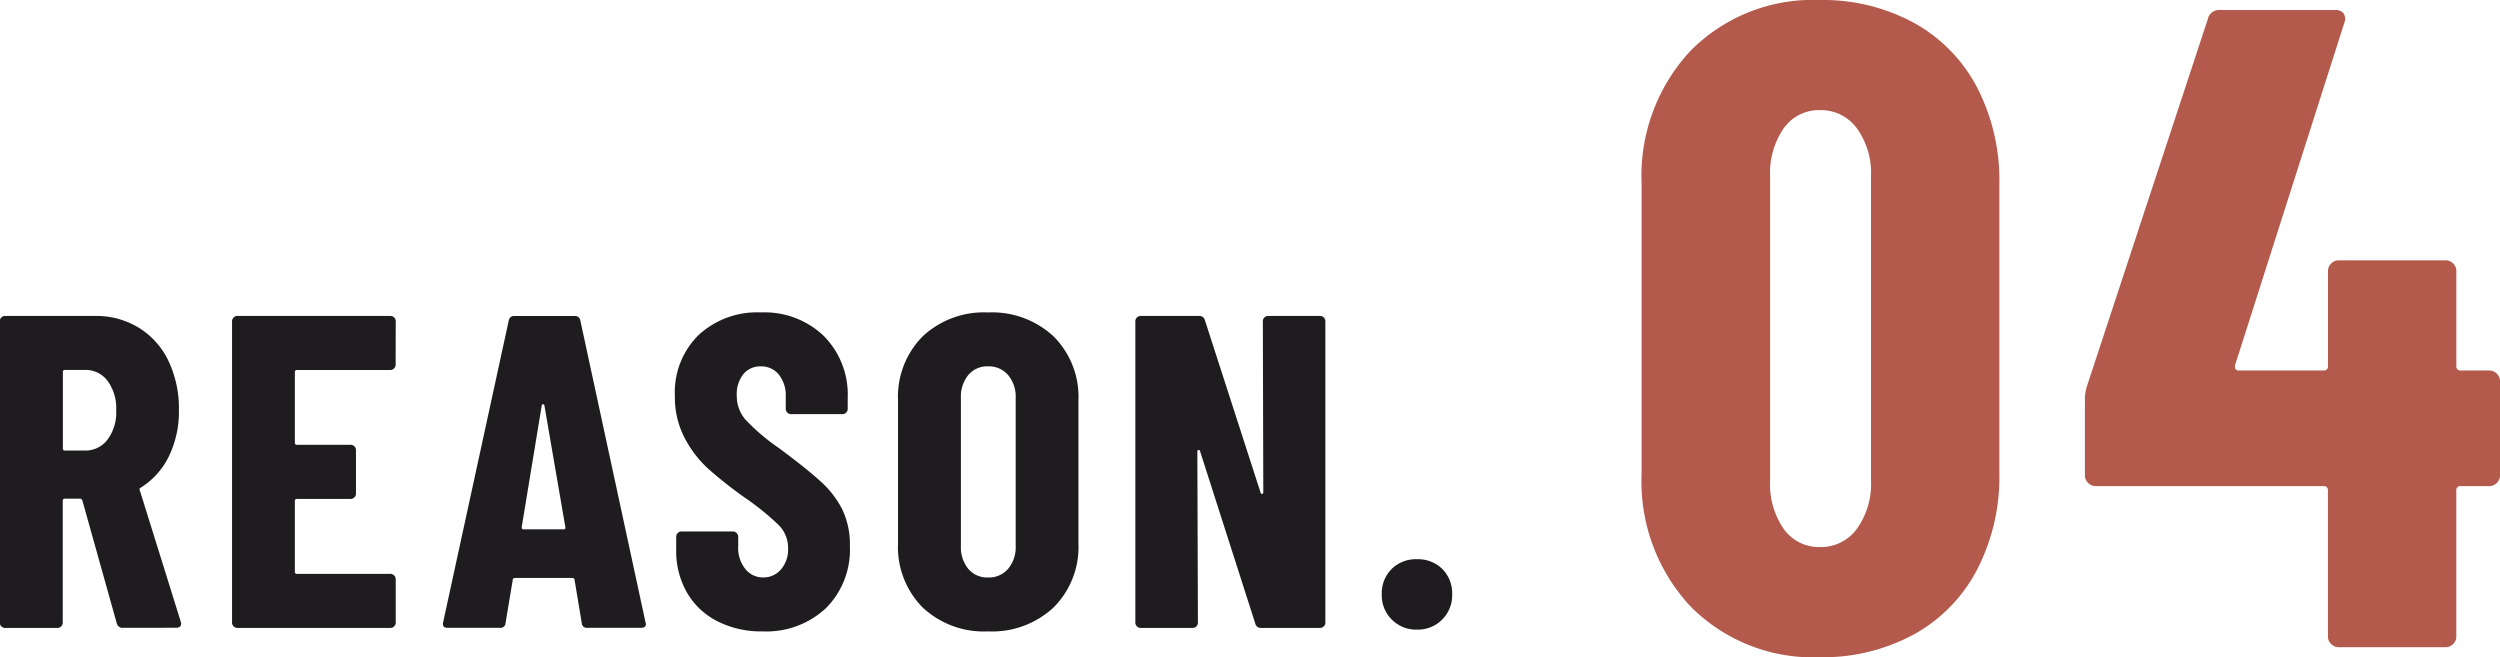
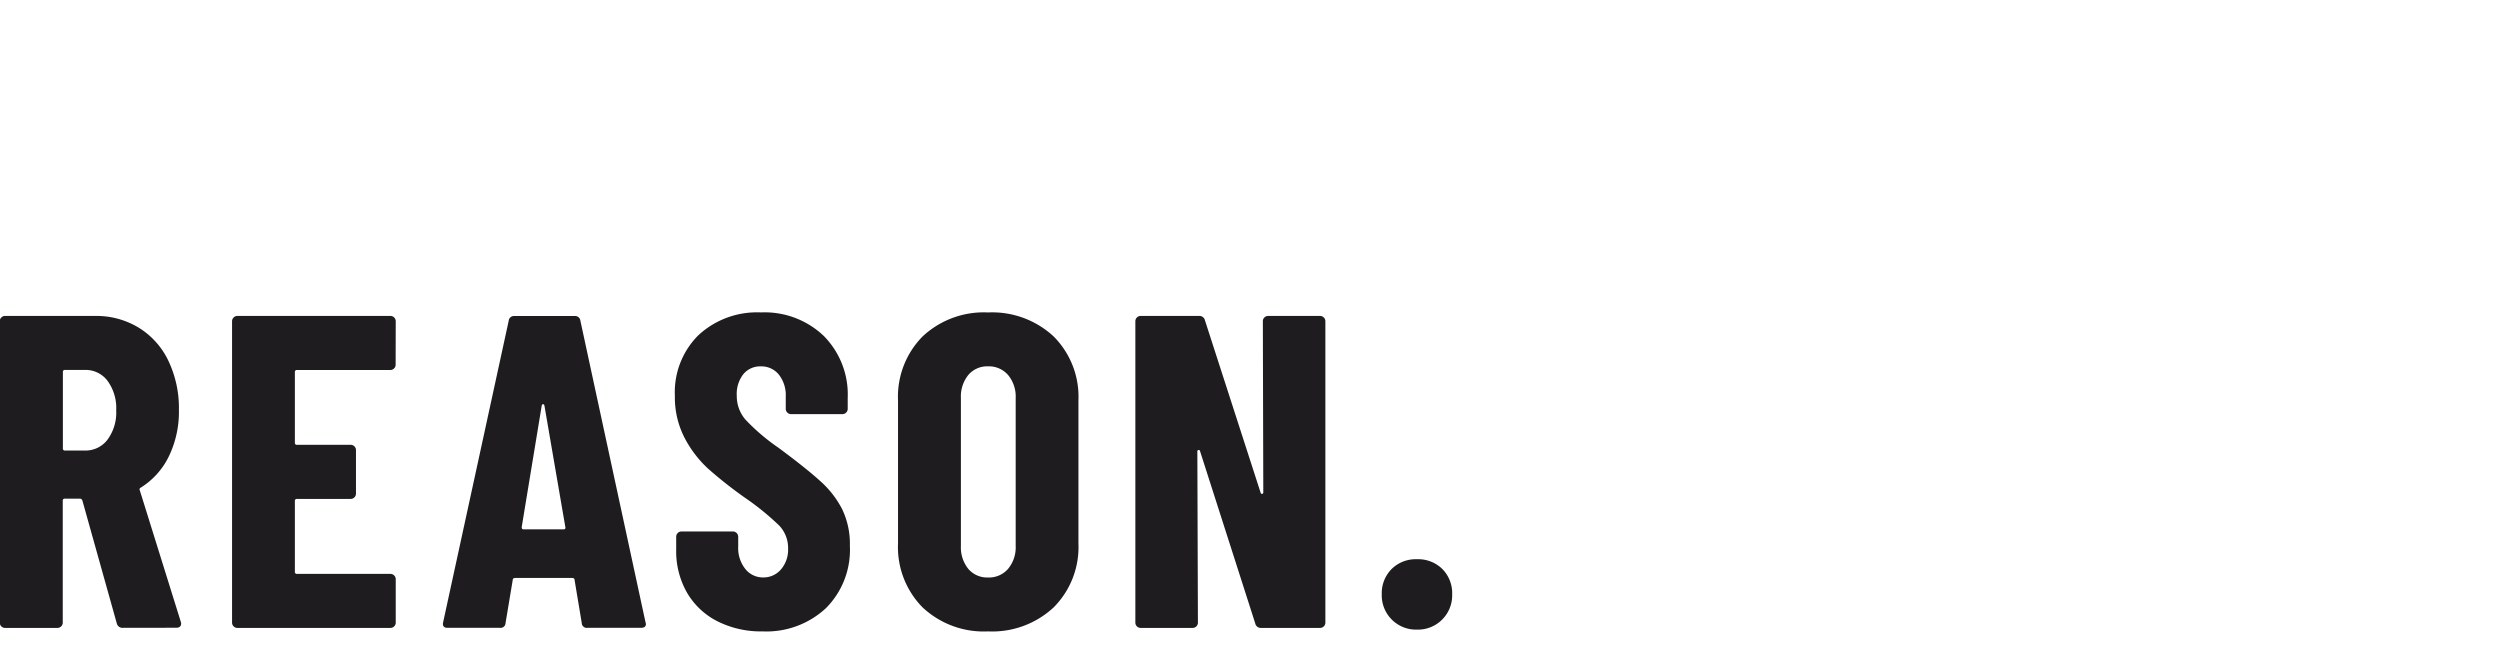
<svg xmlns="http://www.w3.org/2000/svg" width="129.083" height="33.934" viewBox="0 0 129.083 33.934">
  <g id="グループ_56" data-name="グループ 56" transform="translate(-450.648 -2629.583)">
-     <path id="パス_268" data-name="パス 268" d="M10.622.517A8.891,8.891,0,0,1,3.948-2.092,9.453,9.453,0,0,1,1.41-8.977V-23.923a9.453,9.453,0,0,1,2.538-6.885,8.891,8.891,0,0,1,6.674-2.608,9.8,9.8,0,0,1,4.841,1.175,8.079,8.079,0,0,1,3.267,3.337,10.438,10.438,0,0,1,1.152,4.982V-8.977A10.438,10.438,0,0,1,18.729-4,8.079,8.079,0,0,1,15.463-.658,9.8,9.8,0,0,1,10.622.517Zm0-5.687a2.3,2.3,0,0,0,1.9-.94A3.957,3.957,0,0,0,13.254-8.6V-24.3a3.957,3.957,0,0,0-.729-2.491,2.3,2.3,0,0,0-1.9-.94,2.233,2.233,0,0,0-1.88.94,4.051,4.051,0,0,0-.7,2.491V-8.6a4.051,4.051,0,0,0,.7,2.491A2.233,2.233,0,0,0,10.622-5.17Zm34.545-9.118a.544.544,0,0,1,.4.164.544.544,0,0,1,.165.4v4.841a.544.544,0,0,1-.165.4.544.544,0,0,1-.4.165H43.71a.208.208,0,0,0-.235.235v7.52a.544.544,0,0,1-.164.4.544.544,0,0,1-.4.164h-5.5a.544.544,0,0,1-.4-.164.544.544,0,0,1-.165-.4v-7.52a.208.208,0,0,0-.235-.235H24.863a.544.544,0,0,1-.4-.165.544.544,0,0,1-.165-.4v-3.854a2.258,2.258,0,0,1,.094-.705L30.644-32.43a.59.59,0,0,1,.611-.47h5.969a.527.527,0,0,1,.423.164.515.515,0,0,1,.047.493L32.054-14.57q-.047.282.188.282h4.371a.208.208,0,0,0,.235-.235v-4.888a.544.544,0,0,1,.165-.4.544.544,0,0,1,.4-.165h5.5a.544.544,0,0,1,.4.165.544.544,0,0,1,.164.4v4.888a.208.208,0,0,0,.235.235Z" transform="translate(534 2663)" fill="#b35a4c" />
    <path id="パス_269" data-name="パス 269" d="M-31,0a.3.3,0,0,1-.322-.23L-33.1-6.578q-.046-.092-.115-.092h-.782a.1.1,0,0,0-.115.115V-.276a.266.266,0,0,1-.081.2.266.266,0,0,1-.2.08h-2.691a.266.266,0,0,1-.2-.08.266.266,0,0,1-.08-.2V-15.824a.266.266,0,0,1,.08-.2.266.266,0,0,1,.2-.08h4.646a4.208,4.208,0,0,1,2.254.609,4.055,4.055,0,0,1,1.53,1.714,5.683,5.683,0,0,1,.54,2.53,5.281,5.281,0,0,1-.517,2.392,3.915,3.915,0,0,1-1.437,1.61.174.174,0,0,0-.069.057.076.076,0,0,0,0,.081l2.116,6.785.023.092q0,.23-.253.23Zm-2.99-13.317a.1.1,0,0,0-.115.115v3.933a.1.1,0,0,0,.115.115h1.035A1.417,1.417,0,0,0-31.8-9.718a2.351,2.351,0,0,0,.448-1.506,2.39,2.39,0,0,0-.448-1.53,1.417,1.417,0,0,0-1.162-.563Zm17.066-.276a.266.266,0,0,1-.081.2.266.266,0,0,1-.2.08h-4.807a.1.1,0,0,0-.115.115v3.634a.1.1,0,0,0,.115.115h2.76a.266.266,0,0,1,.2.08.266.266,0,0,1,.08.2v2.231a.266.266,0,0,1-.08.2.266.266,0,0,1-.2.081h-2.76a.1.1,0,0,0-.115.115V-2.9a.1.1,0,0,0,.115.115H-17.2a.266.266,0,0,1,.2.08.266.266,0,0,1,.081.2V-.276a.266.266,0,0,1-.081.2.266.266,0,0,1-.2.08h-7.889a.266.266,0,0,1-.2-.08.266.266,0,0,1-.081-.2V-15.824a.266.266,0,0,1,.081-.2.266.266,0,0,1,.2-.08H-17.2a.266.266,0,0,1,.2.08.266.266,0,0,1,.081.2ZM-7.015,0a.259.259,0,0,1-.3-.253l-.368-2.208q0-.115-.138-.115h-2.921q-.138,0-.138.115l-.368,2.208a.259.259,0,0,1-.3.253h-2.691q-.3,0-.23-.3l3.381-15.548a.276.276,0,0,1,.3-.253h3.105a.276.276,0,0,1,.3.253L-4.025-.3-4-.207Q-4,0-4.255,0Zm-3.4-5.2q0,.115.092.115h2.07q.115,0,.092-.115l-1.081-6.279q-.023-.069-.069-.069t-.069.069ZM2.024.184A4.993,4.993,0,0,1-.322-.345,3.794,3.794,0,0,1-1.886-1.828a4.308,4.308,0,0,1-.552-2.2v-.667a.266.266,0,0,1,.08-.2.266.266,0,0,1,.2-.08H.483a.266.266,0,0,1,.2.08.266.266,0,0,1,.081.2v.506a1.725,1.725,0,0,0,.368,1.15,1.154,1.154,0,0,0,.92.437,1.18,1.18,0,0,0,.92-.414,1.566,1.566,0,0,0,.368-1.081,1.678,1.678,0,0,0-.46-1.185A13.761,13.761,0,0,0,1.081-6.739,22.084,22.084,0,0,1-.782-8.211,5.821,5.821,0,0,1-2-9.8a4.551,4.551,0,0,1-.506-2.185,4.14,4.14,0,0,1,1.219-3.128,4.449,4.449,0,0,1,3.22-1.173,4.423,4.423,0,0,1,3.254,1.219,4.3,4.3,0,0,1,1.231,3.2v.552a.266.266,0,0,1-.08.2.266.266,0,0,1-.2.081H3.5a.266.266,0,0,1-.2-.081.266.266,0,0,1-.081-.2v-.621a1.716,1.716,0,0,0-.356-1.138,1.157,1.157,0,0,0-.932-.426,1.126,1.126,0,0,0-.9.4A1.66,1.66,0,0,0,.69-11.983a1.859,1.859,0,0,0,.437,1.219A10.418,10.418,0,0,0,2.852-9.292Q4.278-8.234,5-7.578A5.011,5.011,0,0,1,6.13-6.129a4.15,4.15,0,0,1,.4,1.9A4.262,4.262,0,0,1,5.29-1.012,4.511,4.511,0,0,1,2.024.184Zm11.638,0a4.617,4.617,0,0,1-3.381-1.242A4.431,4.431,0,0,1,9.016-4.37v-7.36a4.431,4.431,0,0,1,1.265-3.312,4.617,4.617,0,0,1,3.381-1.242,4.657,4.657,0,0,1,3.392,1.242,4.41,4.41,0,0,1,1.277,3.312v7.36a4.41,4.41,0,0,1-1.277,3.312A4.657,4.657,0,0,1,13.662.184Zm0-2.783A1.306,1.306,0,0,0,14.7-3.047a1.738,1.738,0,0,0,.391-1.184v-7.636a1.738,1.738,0,0,0-.391-1.185,1.306,1.306,0,0,0-1.035-.449,1.272,1.272,0,0,0-1.023.449,1.772,1.772,0,0,0-.38,1.185v7.636a1.772,1.772,0,0,0,.38,1.184A1.272,1.272,0,0,0,13.662-2.6ZM27.853-15.824a.266.266,0,0,1,.08-.2.266.266,0,0,1,.2-.08H30.8a.266.266,0,0,1,.2.08.266.266,0,0,1,.081.2V-.276a.266.266,0,0,1-.081.2.266.266,0,0,1-.2.08H27.761a.289.289,0,0,1-.3-.23l-2.852-8.9q-.023-.069-.08-.057a.071.071,0,0,0-.058.081L24.5-.276a.266.266,0,0,1-.08.2.266.266,0,0,1-.2.08H21.551a.266.266,0,0,1-.2-.08.266.266,0,0,1-.081-.2V-15.824a.266.266,0,0,1,.081-.2.266.266,0,0,1,.2-.08h3.013a.289.289,0,0,1,.3.23l2.875,8.9q.023.069.08.057a.071.071,0,0,0,.057-.08ZM35.811.092a1.762,1.762,0,0,1-1.3-.518,1.762,1.762,0,0,1-.518-1.3A1.774,1.774,0,0,1,34.5-3.036a1.774,1.774,0,0,1,1.311-.506,1.774,1.774,0,0,1,1.311.506,1.774,1.774,0,0,1,.506,1.311,1.762,1.762,0,0,1-.518,1.3A1.762,1.762,0,0,1,35.811.092Z" transform="translate(488 2662)" fill="#1e1c1f" />
  </g>
</svg>